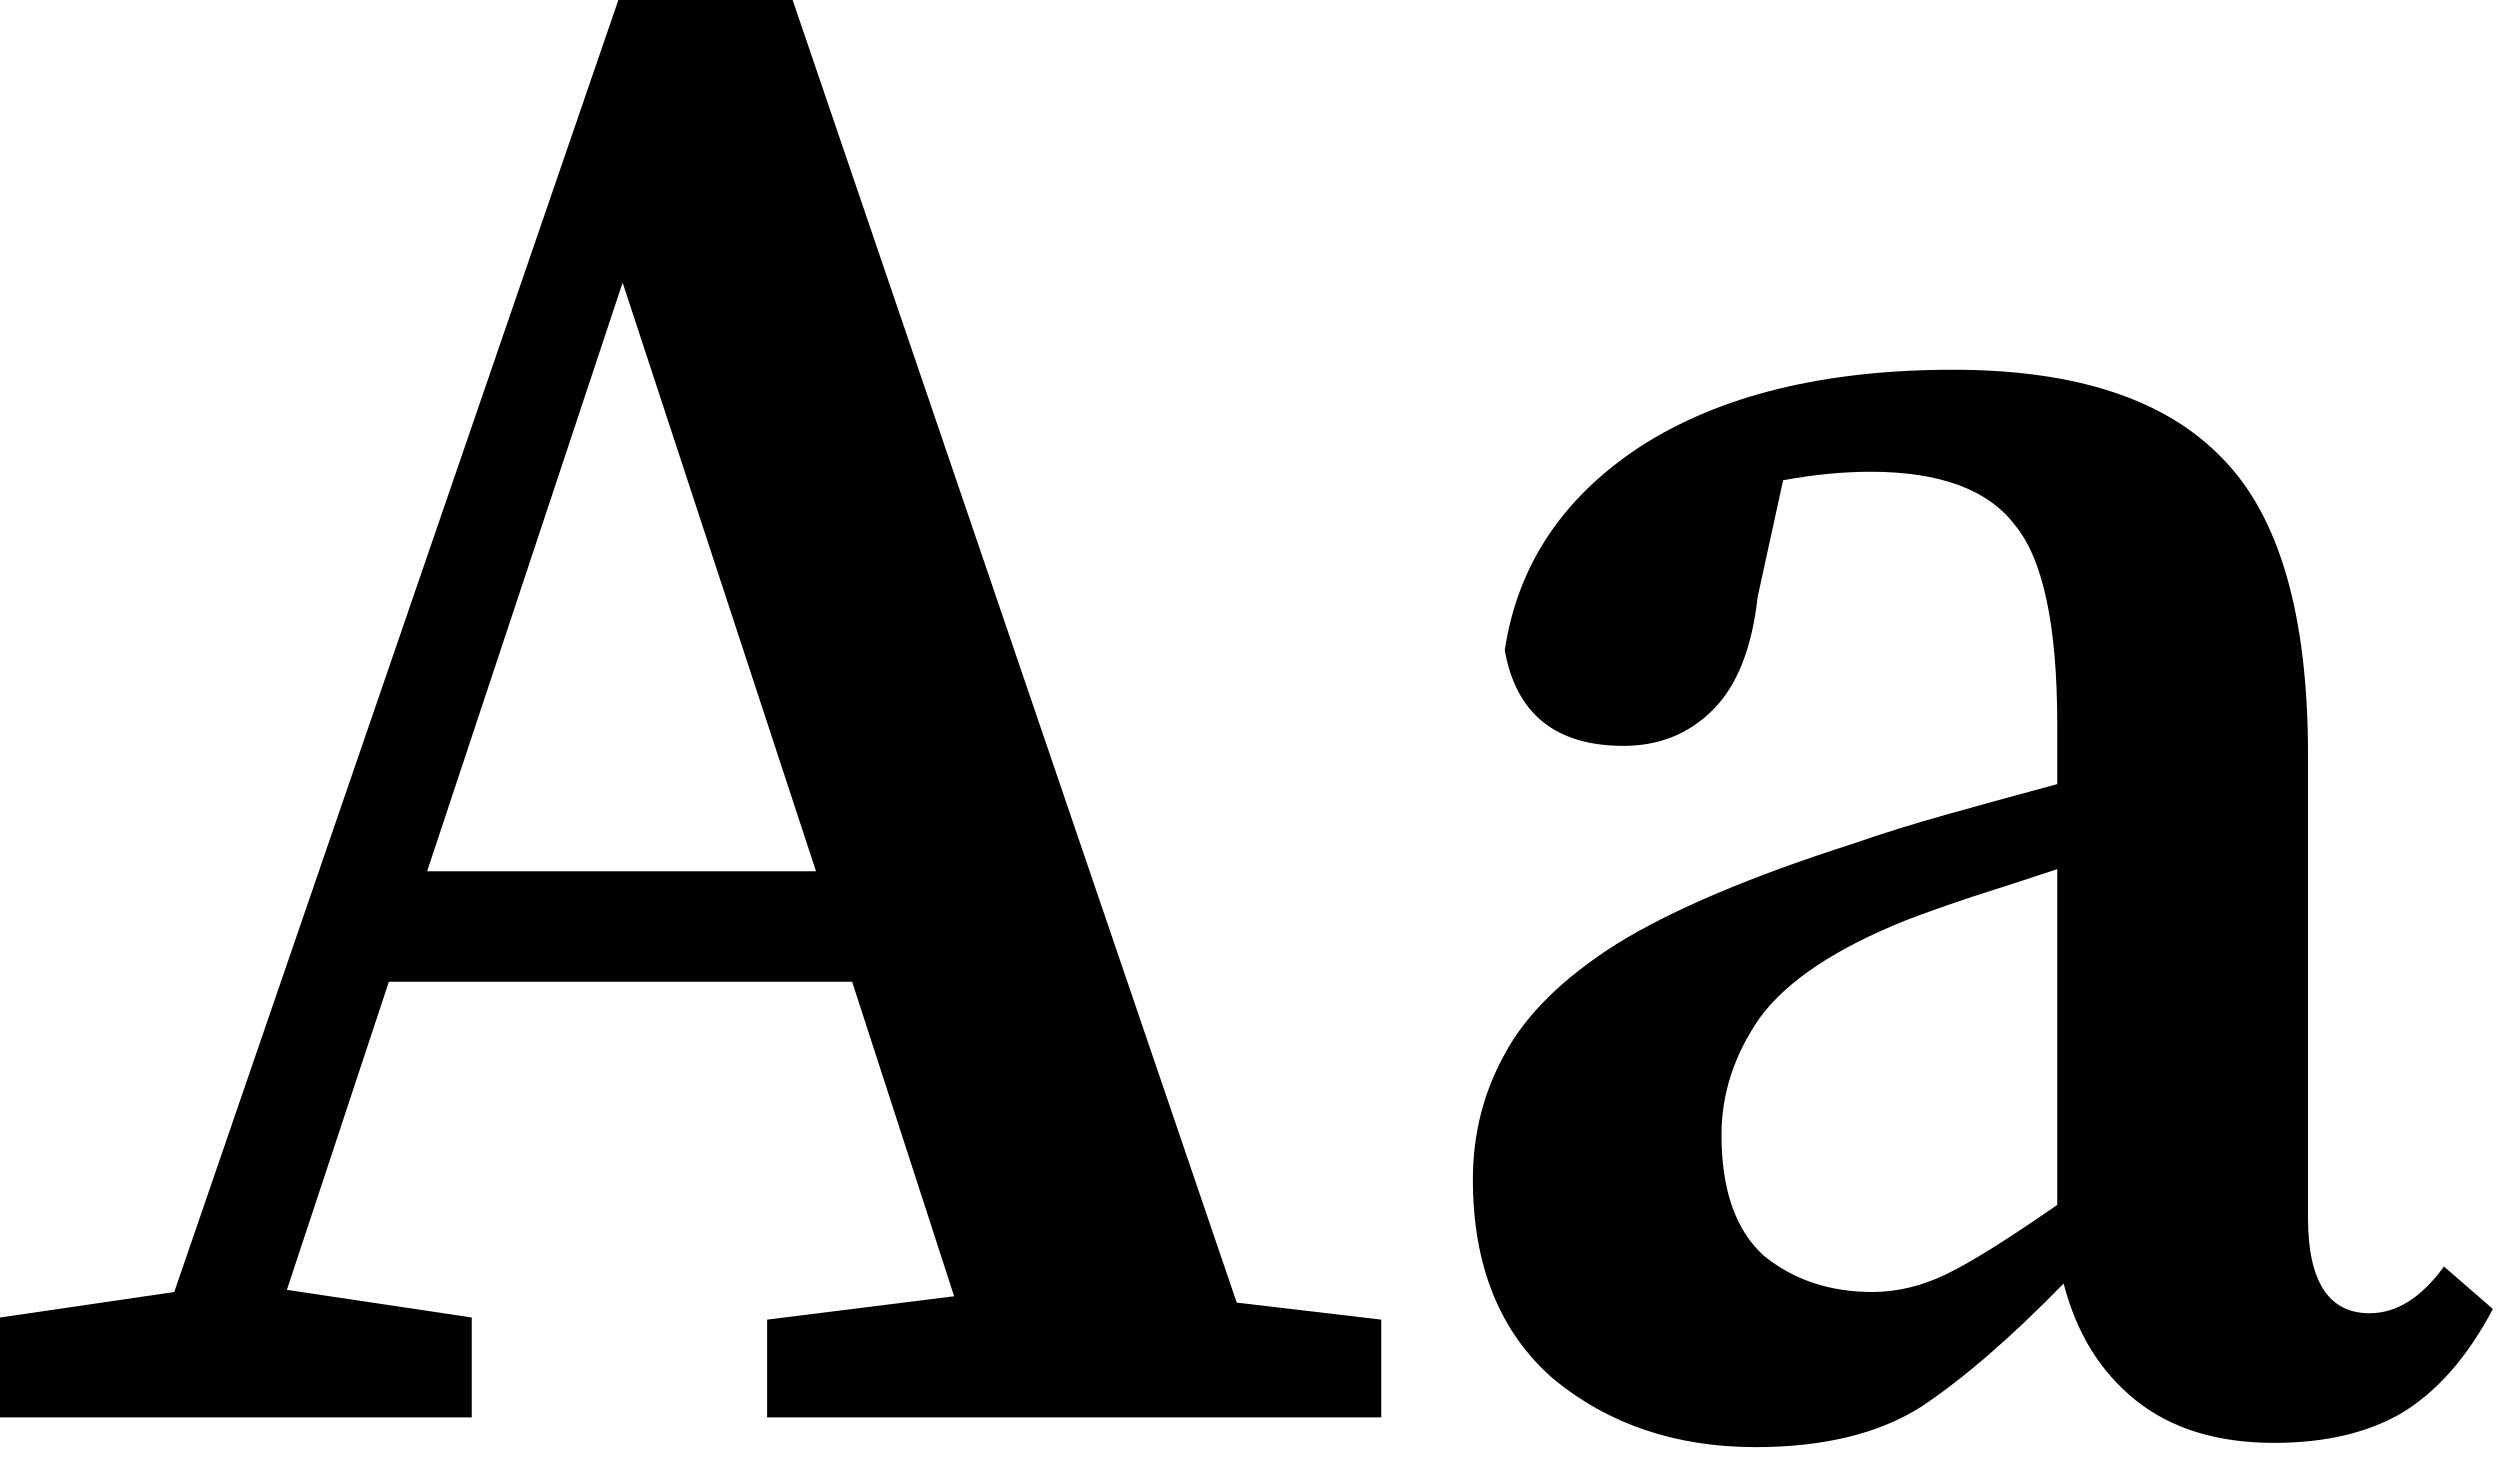
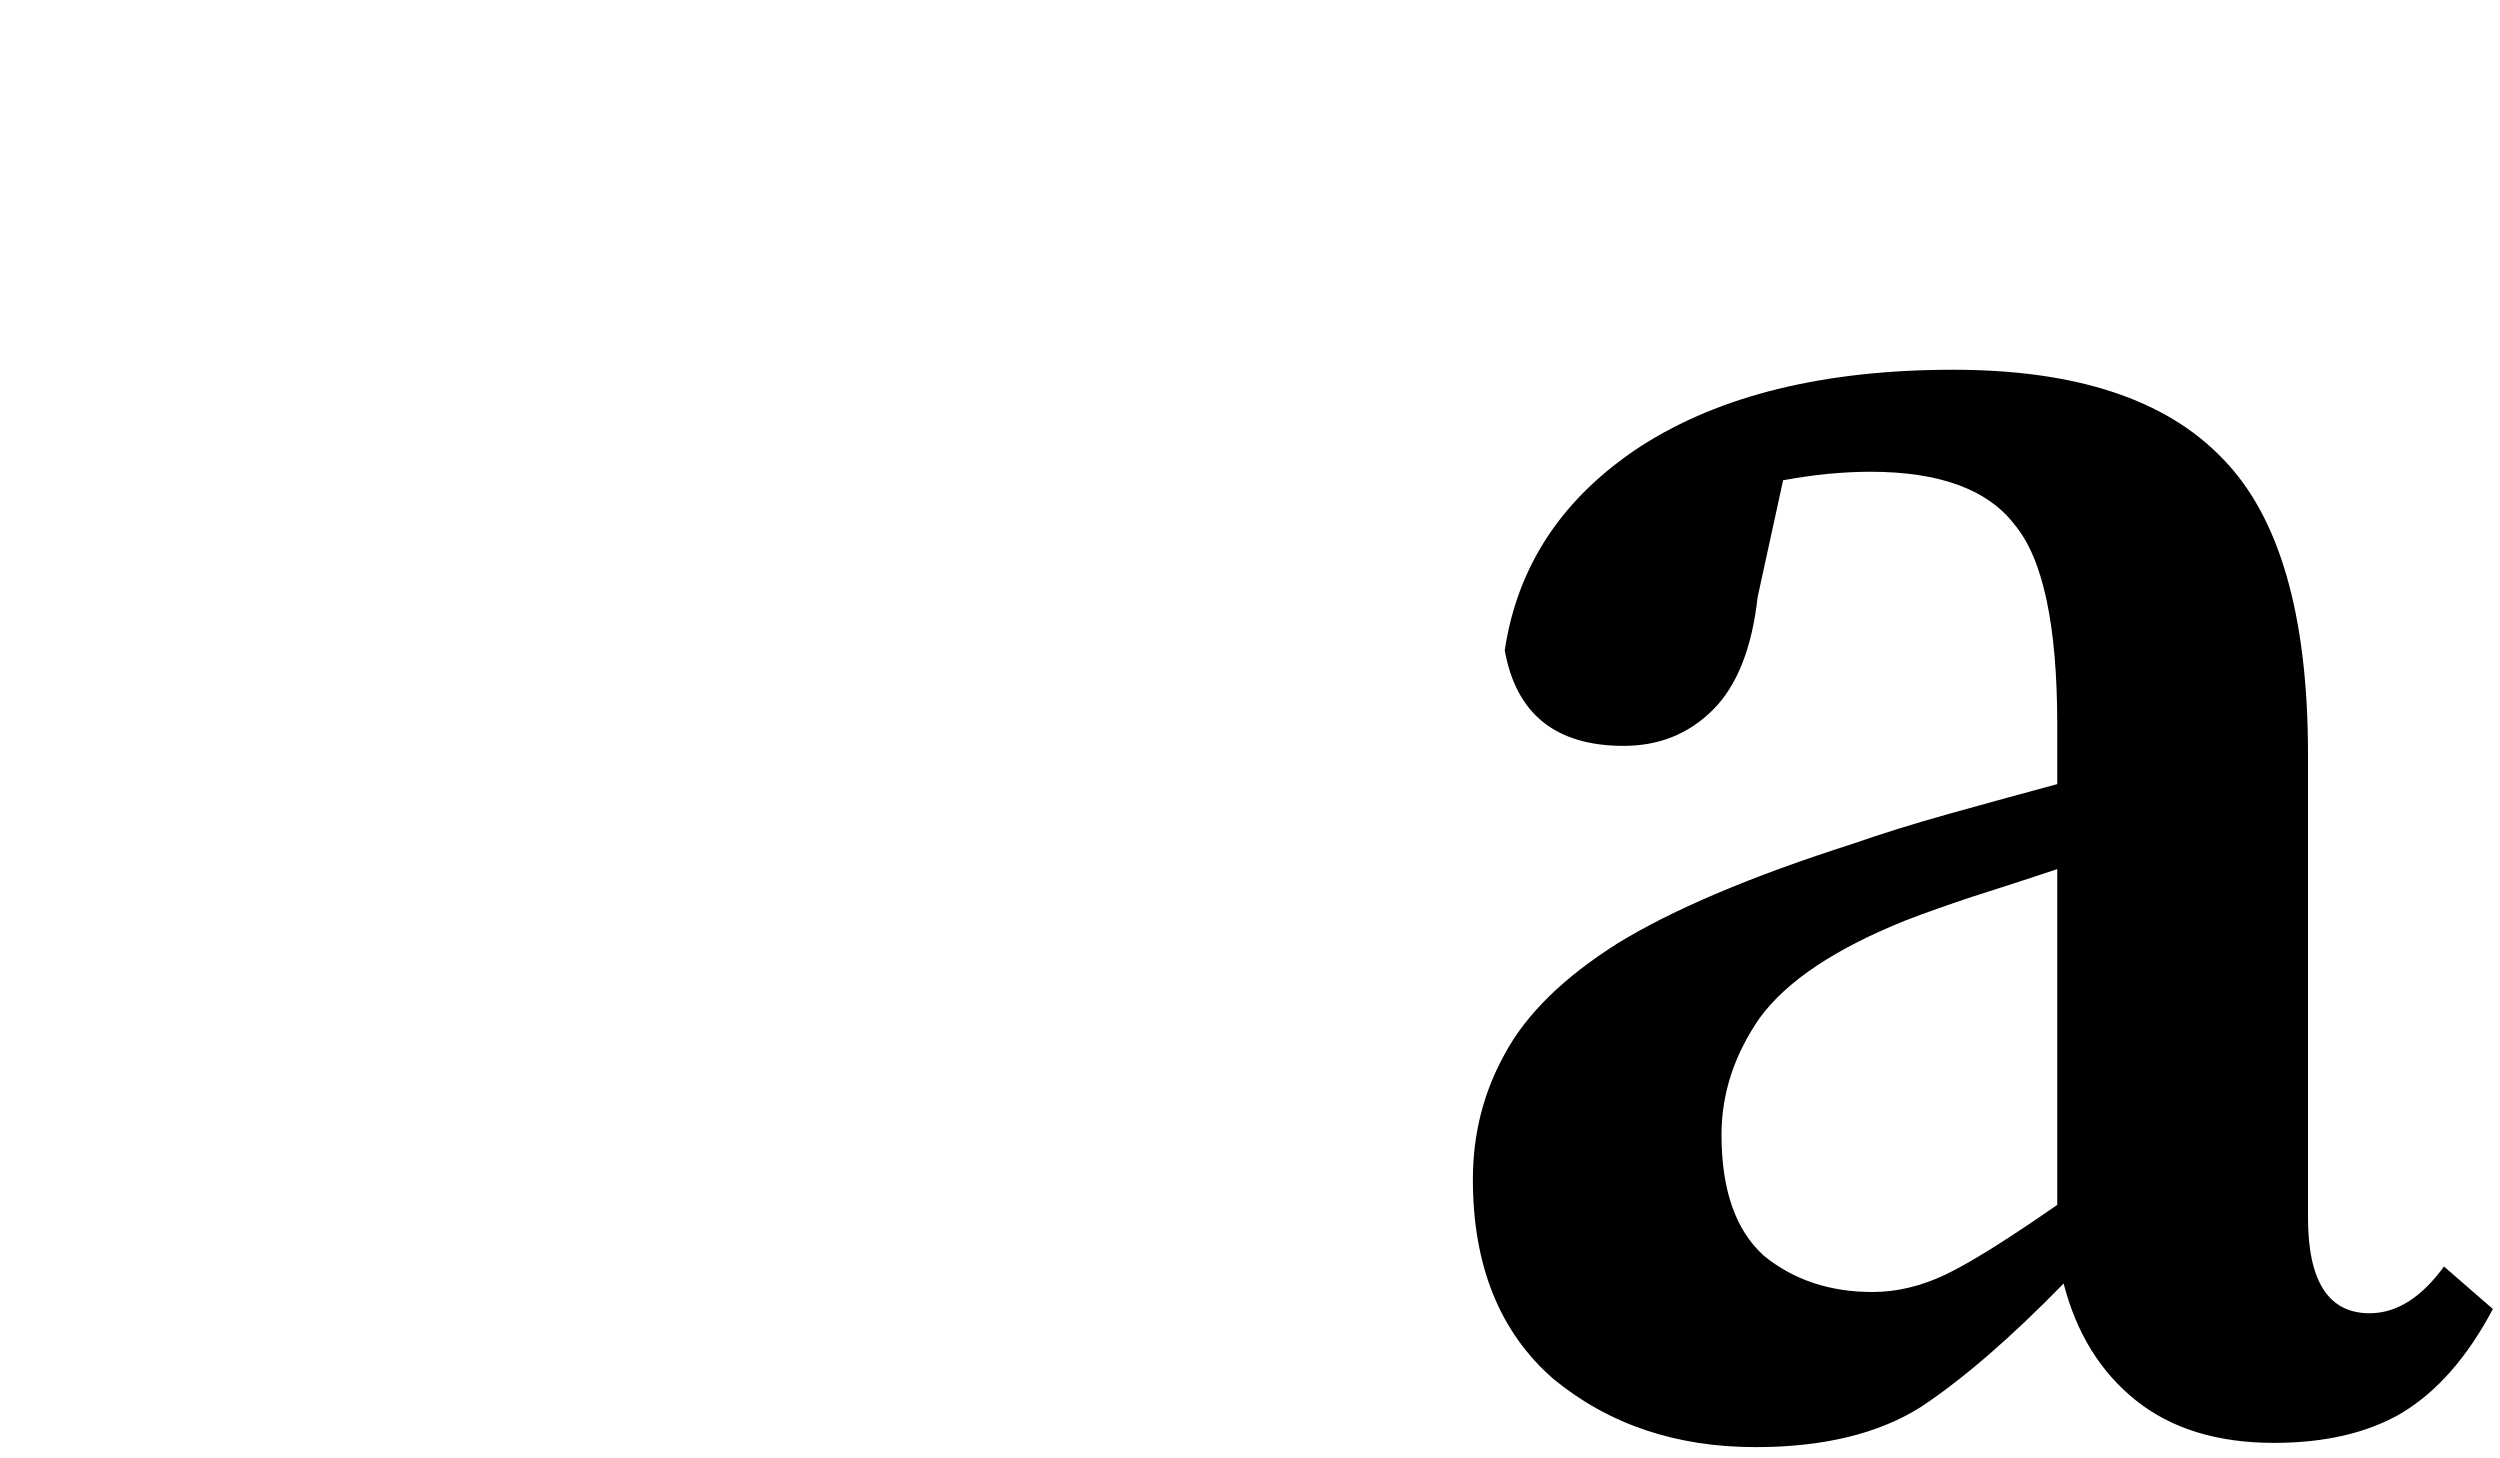
<svg xmlns="http://www.w3.org/2000/svg" width="60" height="35" viewBox="0 0 60 35" fill="none">
-   <path d="M14.943 6.783L10.251 20.91H19.584L14.943 6.783ZM0 34.017V31.62L4.182 31.008L14.841 0H19.023L29.682 31.263L33.15 31.671V34.017H18.411V31.671L22.899 31.11L20.451 23.562H9.333L6.885 30.957L11.322 31.62V34.017H0Z" fill="black" />
  <path d="M54.576 34.629C53.216 34.629 52.111 34.289 51.261 33.609C50.411 32.929 49.833 31.994 49.527 30.804C48.269 32.096 47.13 33.082 46.11 33.762C45.09 34.408 43.764 34.731 42.132 34.731C40.228 34.731 38.613 34.187 37.287 33.099C35.995 31.977 35.349 30.379 35.349 28.305C35.349 27.217 35.604 26.214 36.114 25.296C36.624 24.344 37.525 23.46 38.817 22.644C40.143 21.828 42.03 21.029 44.478 20.247C45.158 20.009 45.923 19.771 46.773 19.533C47.623 19.295 48.49 19.057 49.374 18.819V17.391C49.374 15.011 49.034 13.413 48.354 12.597C47.708 11.747 46.552 11.322 44.886 11.322C44.58 11.322 44.24 11.339 43.866 11.373C43.526 11.407 43.169 11.458 42.795 11.526L42.183 14.331C42.047 15.555 41.69 16.456 41.112 17.034C40.534 17.612 39.82 17.901 38.97 17.901C37.338 17.901 36.386 17.136 36.114 15.606C36.42 13.566 37.508 11.934 39.378 10.71C41.282 9.486 43.781 8.874 46.875 8.874C49.833 8.874 51.992 9.588 53.352 11.016C54.712 12.41 55.392 14.773 55.392 18.105V29.223C55.392 30.753 55.885 31.518 56.871 31.518C57.517 31.518 58.112 31.144 58.656 30.396L59.829 31.416C59.217 32.572 58.486 33.405 57.636 33.915C56.82 34.391 55.8 34.629 54.576 34.629ZM41.316 27.234C41.316 28.56 41.656 29.529 42.336 30.141C43.05 30.719 43.917 31.008 44.937 31.008C45.515 31.008 46.093 30.872 46.671 30.6C47.249 30.328 48.15 29.767 49.374 28.917V20.859C48.66 21.097 47.98 21.318 47.334 21.522C46.722 21.726 46.195 21.913 45.753 22.083C44.053 22.763 42.88 23.545 42.234 24.429C41.622 25.313 41.316 26.248 41.316 27.234Z" fill="black" />
</svg>